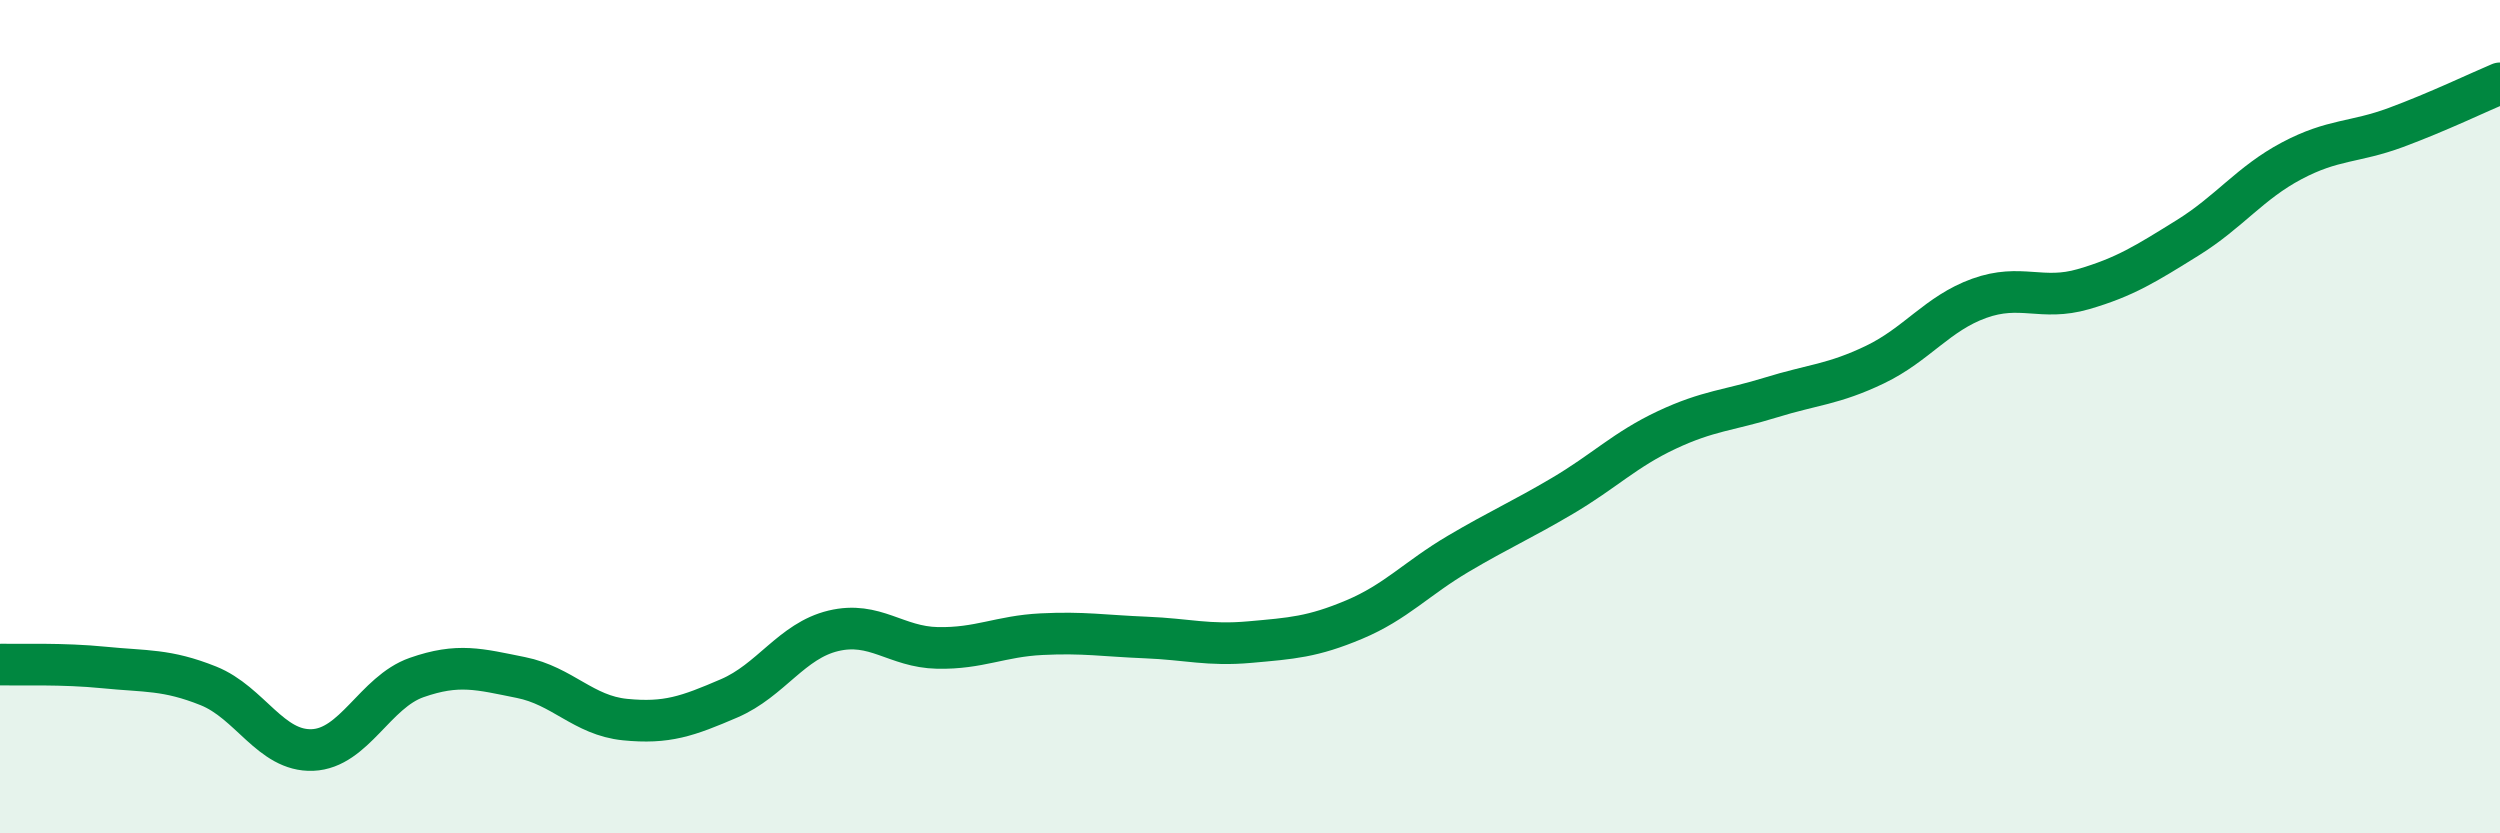
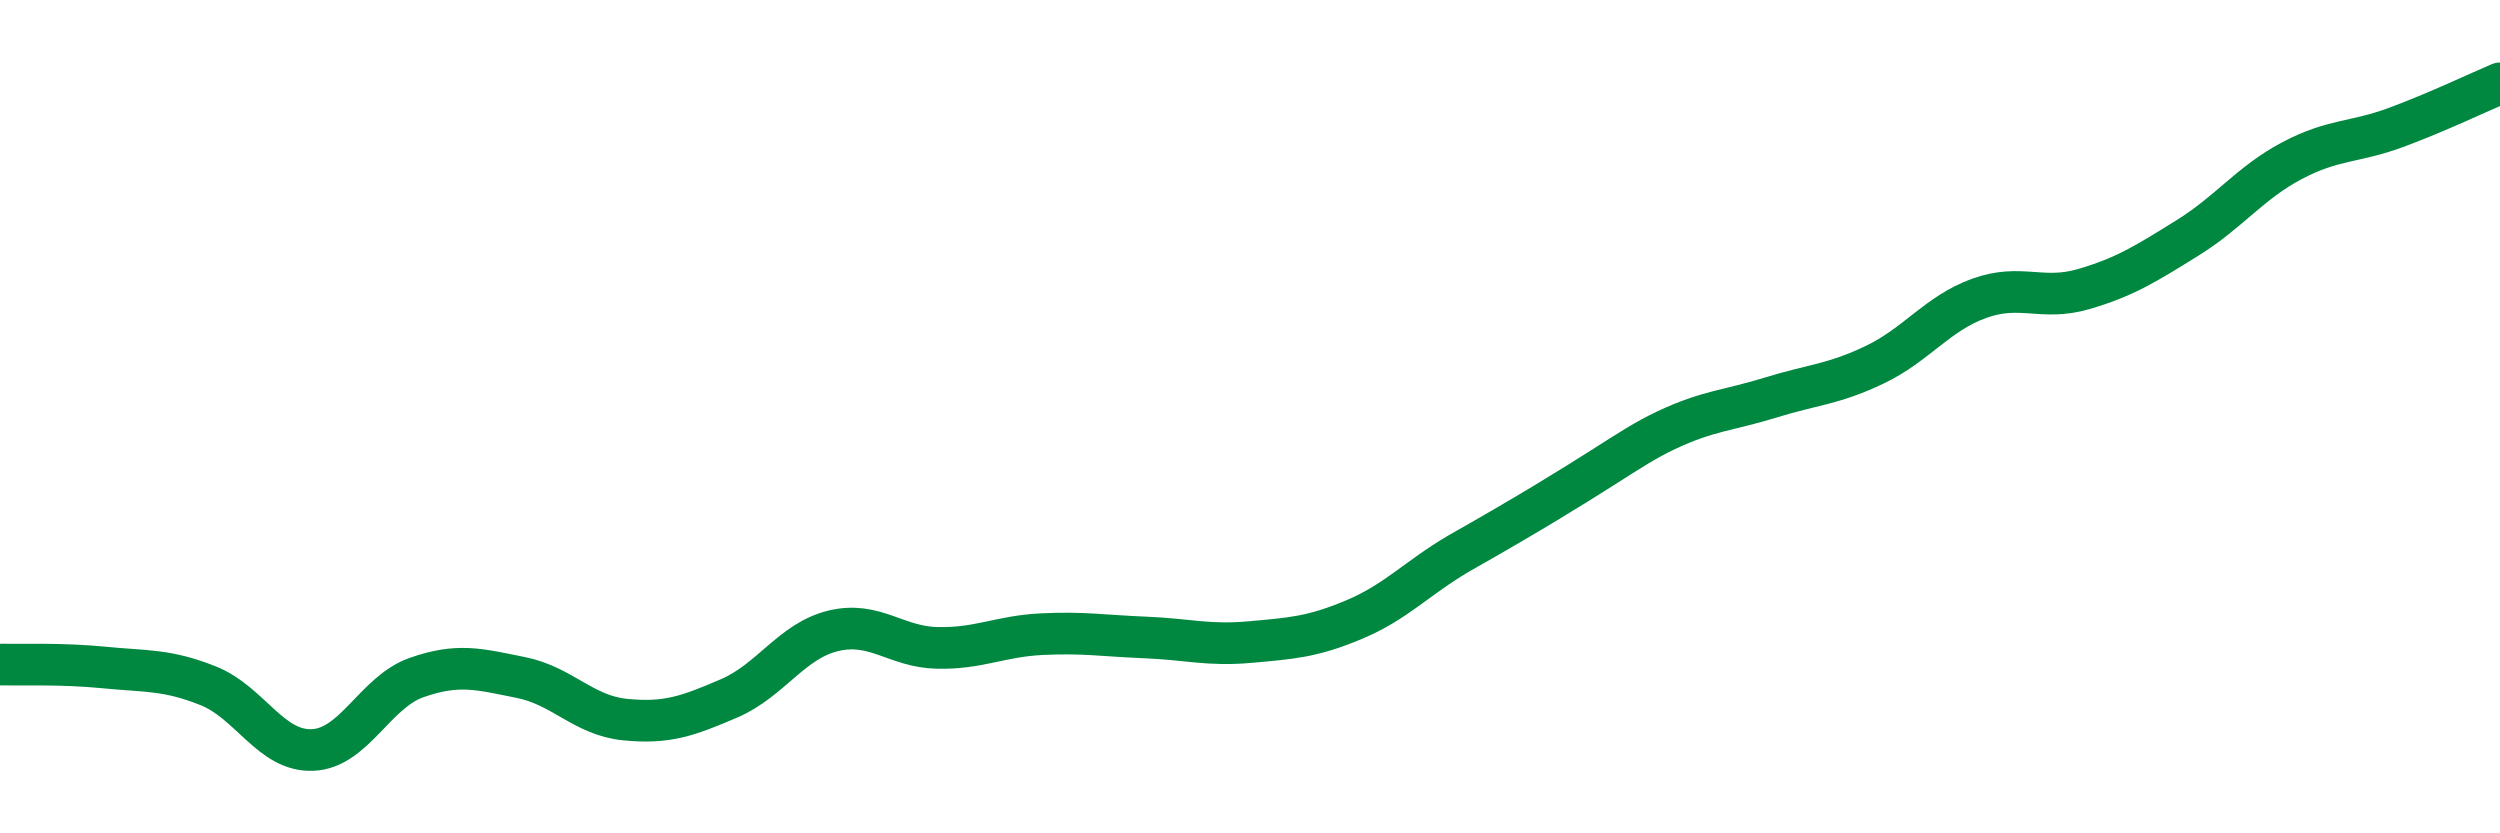
<svg xmlns="http://www.w3.org/2000/svg" width="60" height="20" viewBox="0 0 60 20">
-   <path d="M 0,15.95 C 0.5,15.96 1.5,15.92 2.5,16.02 C 3.5,16.12 4,16.06 5,16.46 C 6,16.86 6.5,18.04 7.5,18 C 8.5,17.96 9,16.61 10,16.26 C 11,15.91 11.5,16.06 12.5,16.26 C 13.5,16.46 14,17.17 15,17.27 C 16,17.37 16.5,17.19 17.5,16.76 C 18.5,16.33 19,15.38 20,15.14 C 21,14.9 21.5,15.53 22.5,15.55 C 23.5,15.57 24,15.27 25,15.22 C 26,15.17 26.5,15.26 27.5,15.3 C 28.5,15.34 29,15.5 30,15.41 C 31,15.32 31.5,15.29 32.5,14.87 C 33.5,14.45 34,13.88 35,13.29 C 36,12.7 36.5,12.49 37.5,11.9 C 38.5,11.31 39,10.79 40,10.32 C 41,9.85 41.5,9.85 42.5,9.54 C 43.5,9.23 44,9.23 45,8.75 C 46,8.27 46.5,7.52 47.5,7.16 C 48.5,6.8 49,7.23 50,6.94 C 51,6.65 51.5,6.33 52.5,5.71 C 53.5,5.09 54,4.39 55,3.86 C 56,3.33 56.5,3.43 57.5,3.06 C 58.5,2.69 59.5,2.21 60,2L60 20L0 20Z" fill="#008740" opacity="0.1" stroke-linecap="round" stroke-linejoin="round" />
-   <path d="M 0,15.95 C 0.5,15.96 1.5,15.92 2.5,16.02 C 3.5,16.12 4,16.06 5,16.46 C 6,16.86 6.5,18.04 7.5,18 C 8.5,17.96 9,16.61 10,16.26 C 11,15.91 11.5,16.06 12.5,16.26 C 13.5,16.46 14,17.17 15,17.27 C 16,17.37 16.5,17.19 17.5,16.76 C 18.5,16.33 19,15.38 20,15.14 C 21,14.9 21.5,15.53 22.5,15.55 C 23.5,15.57 24,15.27 25,15.22 C 26,15.17 26.5,15.26 27.5,15.3 C 28.5,15.34 29,15.5 30,15.41 C 31,15.32 31.5,15.29 32.5,14.87 C 33.5,14.45 34,13.88 35,13.29 C 36,12.7 36.5,12.49 37.5,11.9 C 38.5,11.31 39,10.79 40,10.32 C 41,9.85 41.5,9.85 42.5,9.54 C 43.5,9.23 44,9.23 45,8.75 C 46,8.27 46.5,7.52 47.5,7.16 C 48.5,6.8 49,7.23 50,6.94 C 51,6.65 51.5,6.33 52.5,5.71 C 53.5,5.09 54,4.39 55,3.86 C 56,3.33 56.5,3.43 57.5,3.06 C 58.5,2.69 59.5,2.21 60,2" stroke="#008740" stroke-width="1" fill="none" stroke-linecap="round" stroke-linejoin="round" />
+   <path d="M 0,15.95 C 0.5,15.96 1.5,15.92 2.5,16.02 C 3.5,16.12 4,16.06 5,16.46 C 6,16.86 6.5,18.04 7.5,18 C 8.5,17.96 9,16.61 10,16.26 C 11,15.91 11.5,16.06 12.5,16.26 C 13.5,16.46 14,17.17 15,17.27 C 16,17.37 16.5,17.19 17.5,16.76 C 18.5,16.33 19,15.38 20,15.14 C 21,14.9 21.5,15.53 22.5,15.55 C 23.5,15.57 24,15.27 25,15.22 C 26,15.17 26.5,15.26 27.5,15.3 C 28.5,15.34 29,15.5 30,15.41 C 31,15.32 31.5,15.29 32.5,14.87 C 33.5,14.45 34,13.88 35,13.29 C 38.5,11.31 39,10.79 40,10.32 C 41,9.85 41.5,9.85 42.5,9.54 C 43.5,9.23 44,9.23 45,8.75 C 46,8.27 46.5,7.52 47.5,7.16 C 48.5,6.8 49,7.23 50,6.94 C 51,6.65 51.5,6.33 52.5,5.71 C 53.5,5.09 54,4.39 55,3.86 C 56,3.33 56.5,3.43 57.5,3.06 C 58.5,2.69 59.5,2.21 60,2" stroke="#008740" stroke-width="1" fill="none" stroke-linecap="round" stroke-linejoin="round" />
</svg>